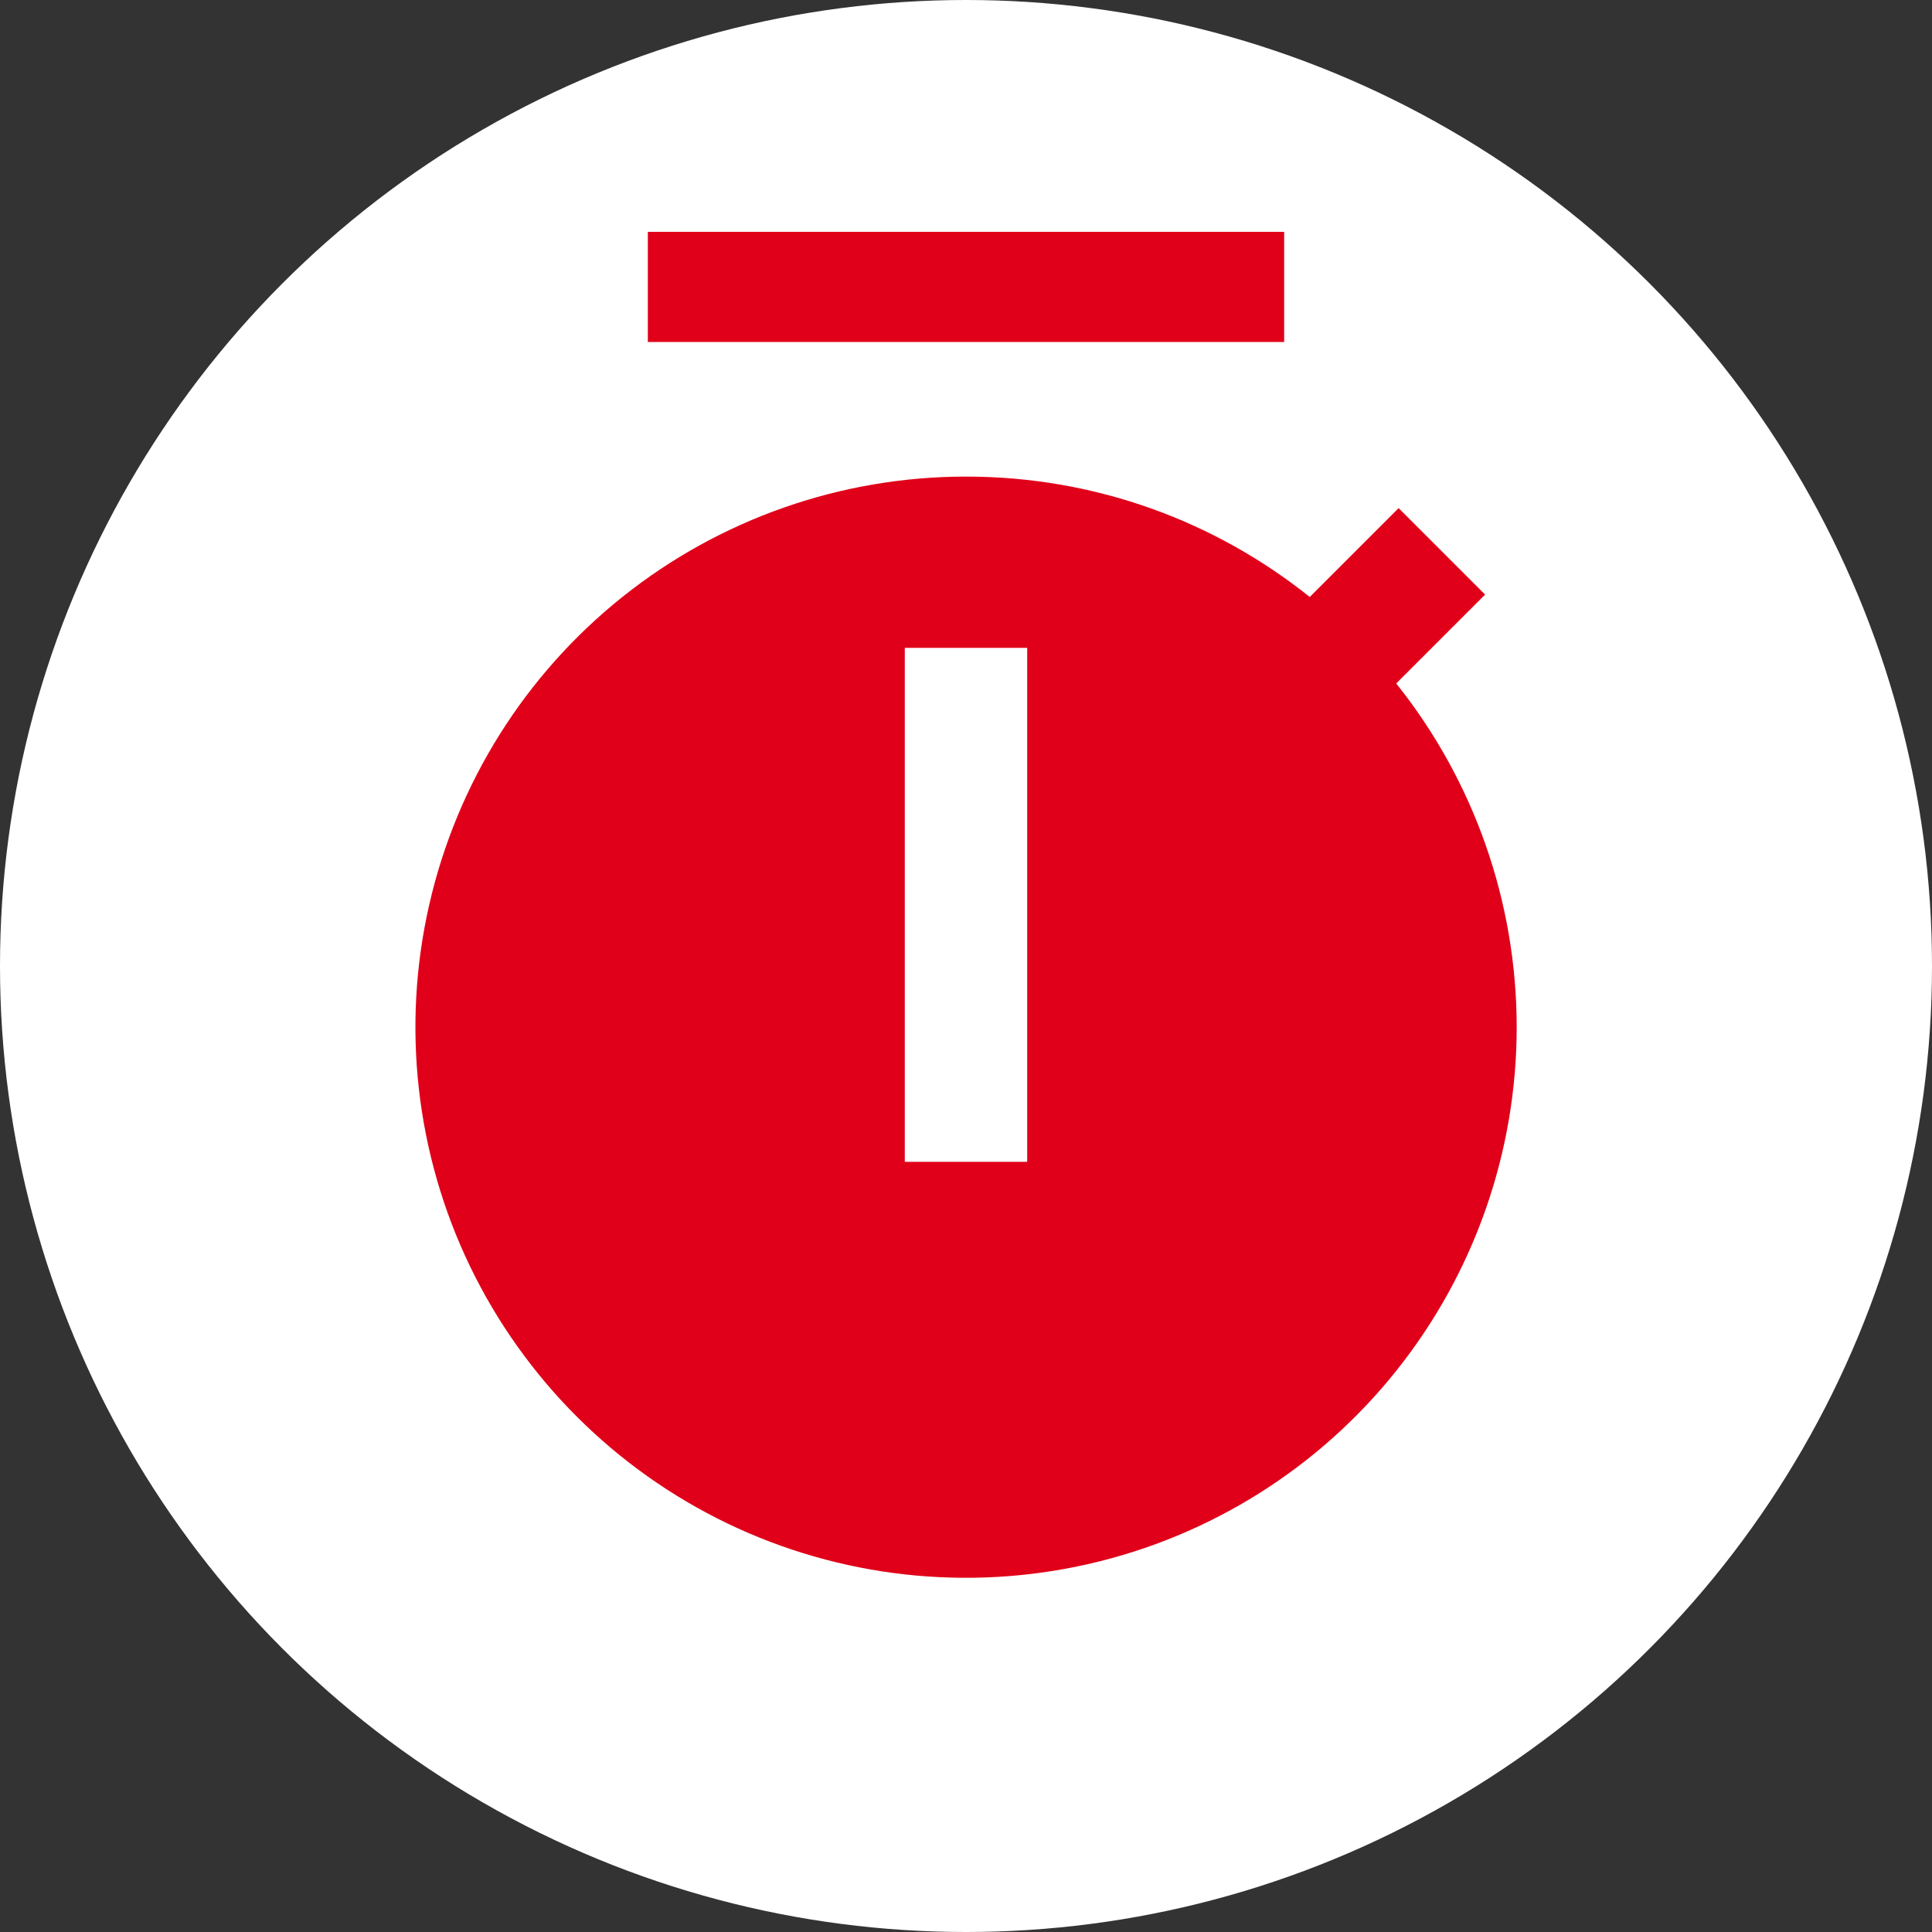
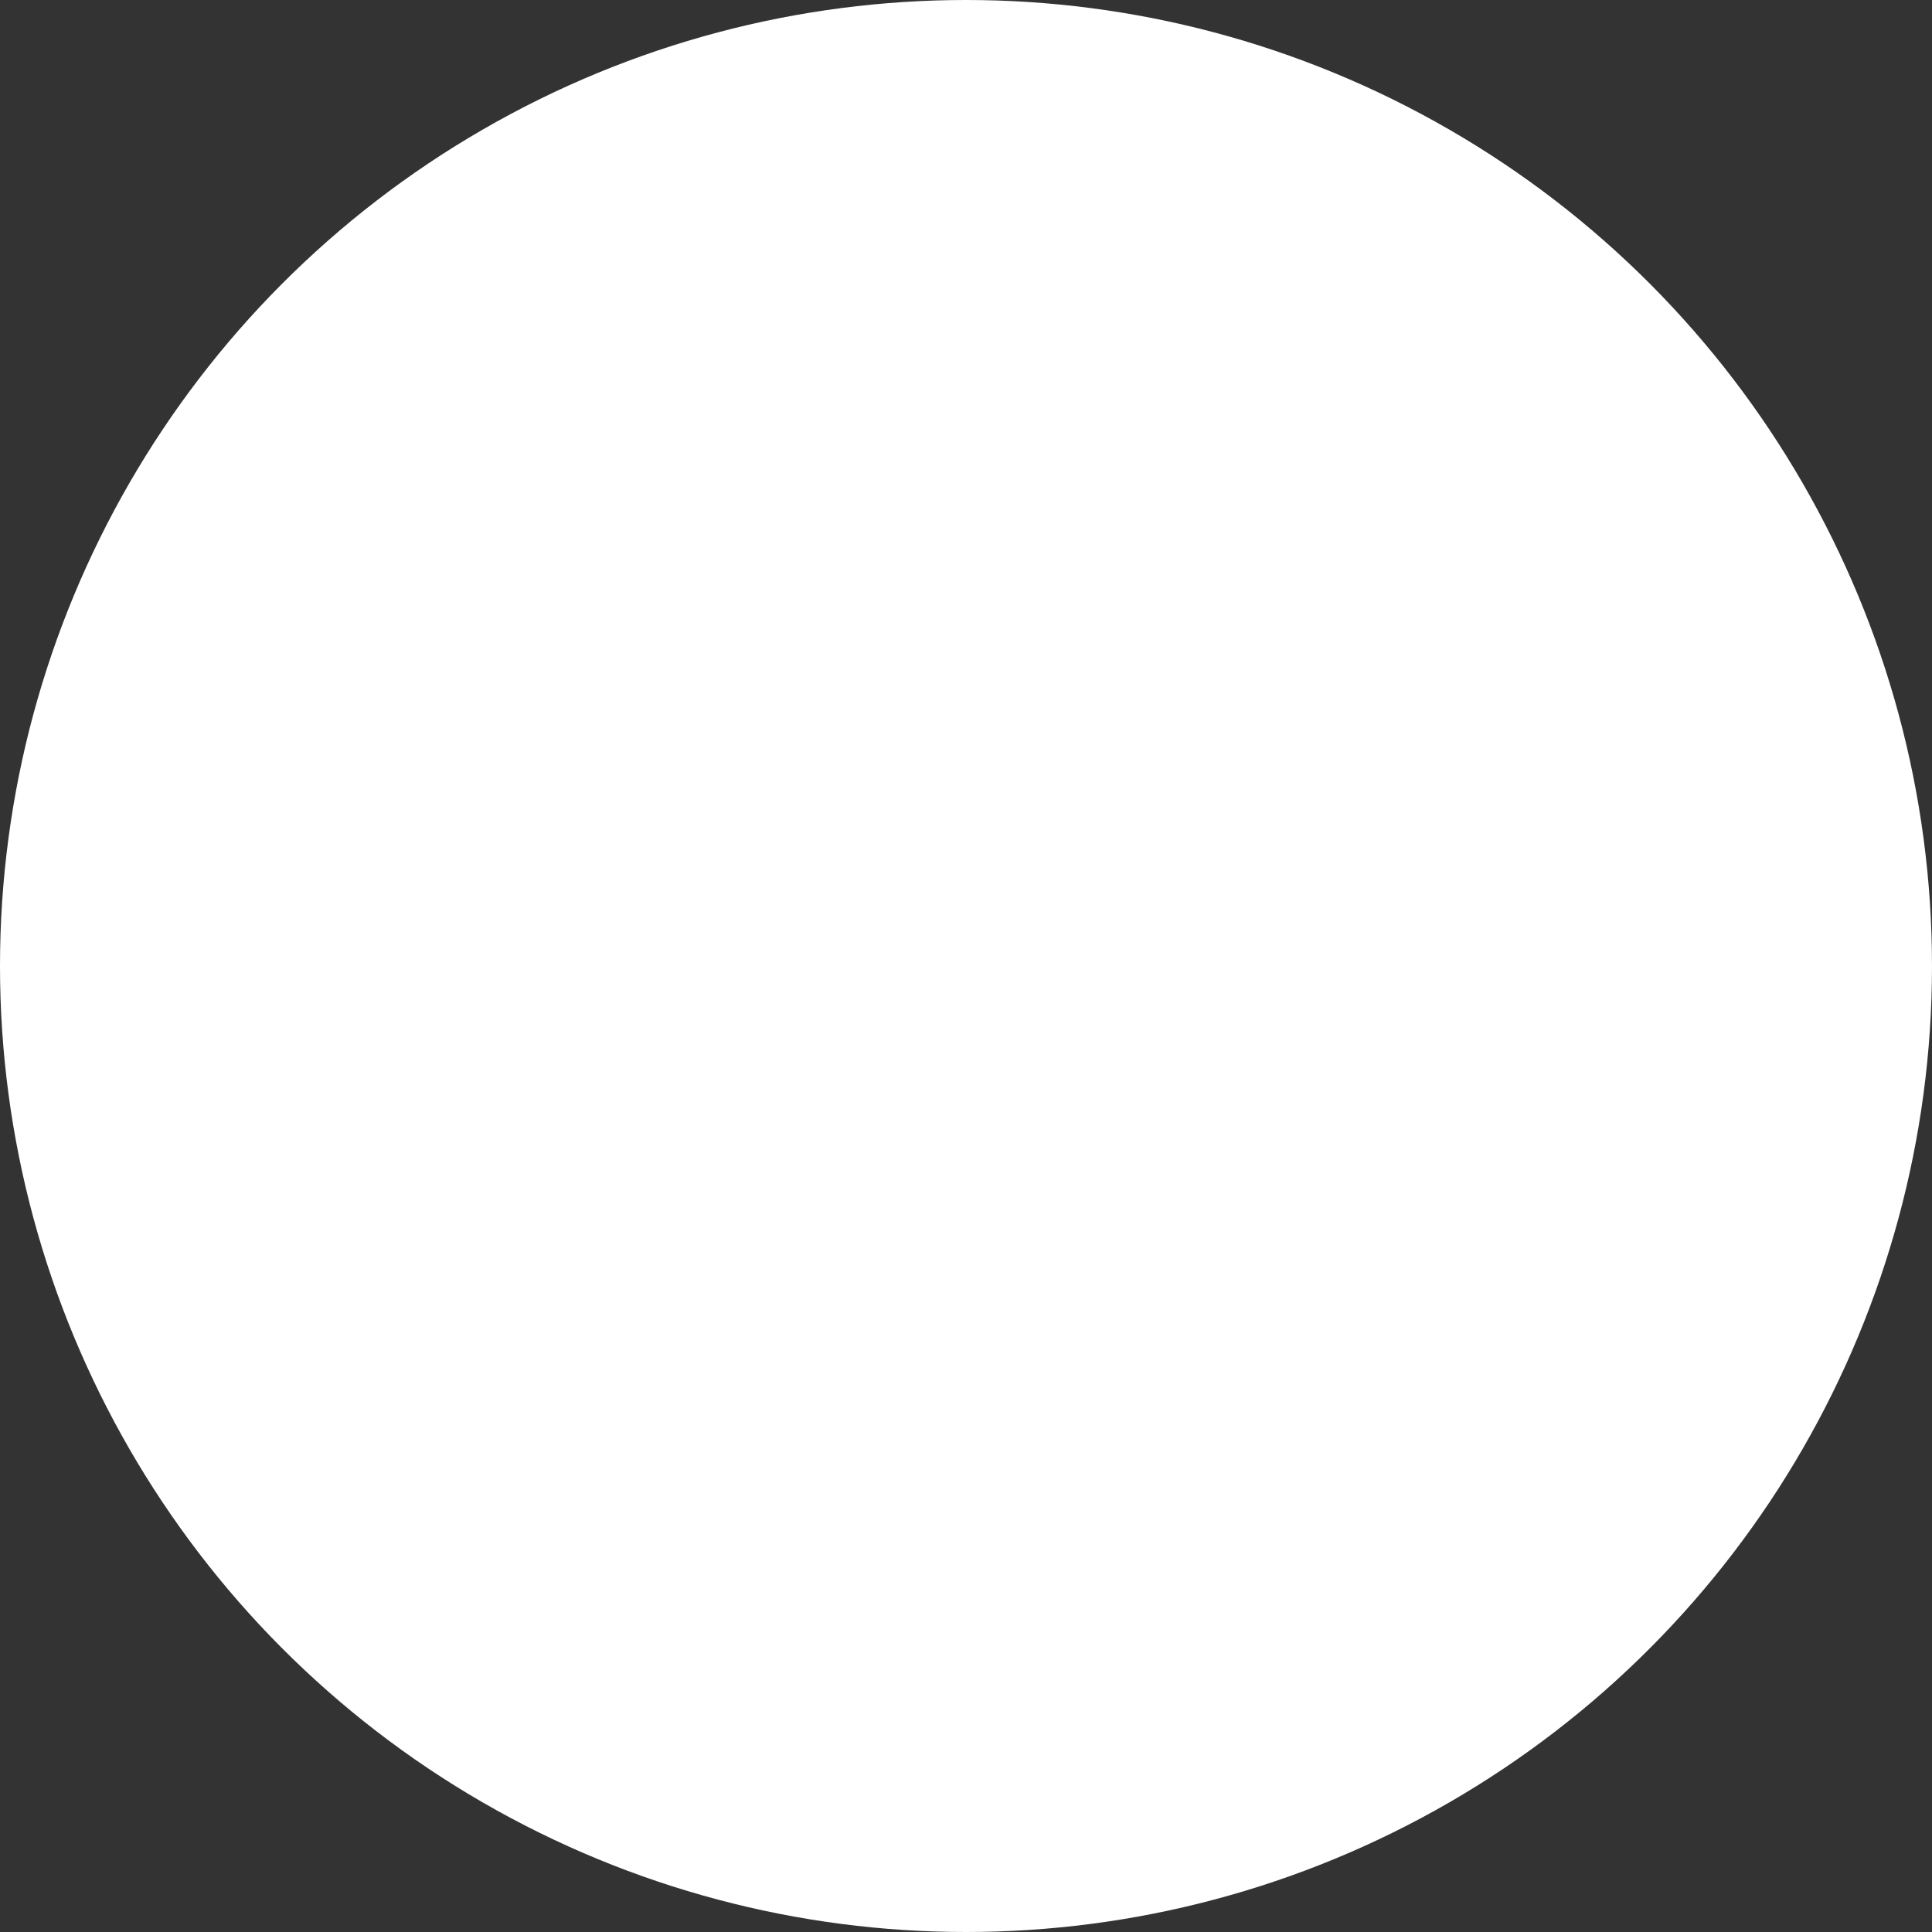
<svg xmlns="http://www.w3.org/2000/svg" width="25" height="25" viewBox="0 0 25 25" fill="none">
  <rect x="0" y="0" width="25" height="25" fill="#333333" stroke="none" />
  <circle cx="12.5" cy="12.5" r="12.5" fill="white" />
  <g clip-path="url(#clip0_444_5092)">
-     <path d="M16.948 7.725L18.098 6.575L19.217 7.694L18.067 8.844C19.075 10.105 19.624 11.671 19.626 13.286C19.627 14.9 19.08 16.467 18.074 17.73C17.069 18.993 15.664 19.877 14.09 20.237C12.517 20.597 10.867 20.413 9.412 19.713C7.958 19.013 6.784 17.84 6.082 16.386C5.381 14.932 5.195 13.282 5.554 11.708C5.913 10.134 6.795 8.729 8.057 7.722C9.319 6.715 10.886 6.167 12.5 6.167C14.182 6.167 15.728 6.749 16.948 7.725ZM11.708 8.383V15.034H13.292V8.383H11.708ZM8.383 2.842H16.617V4.425H8.383V2.842Z" fill="#E00019" />
-   </g>
+     </g>
  <defs>
    <clipPath id="clip0_444_5092">
      <rect width="19" height="19" fill="white" transform="translate(3 3)" />
    </clipPath>
  </defs>
</svg>